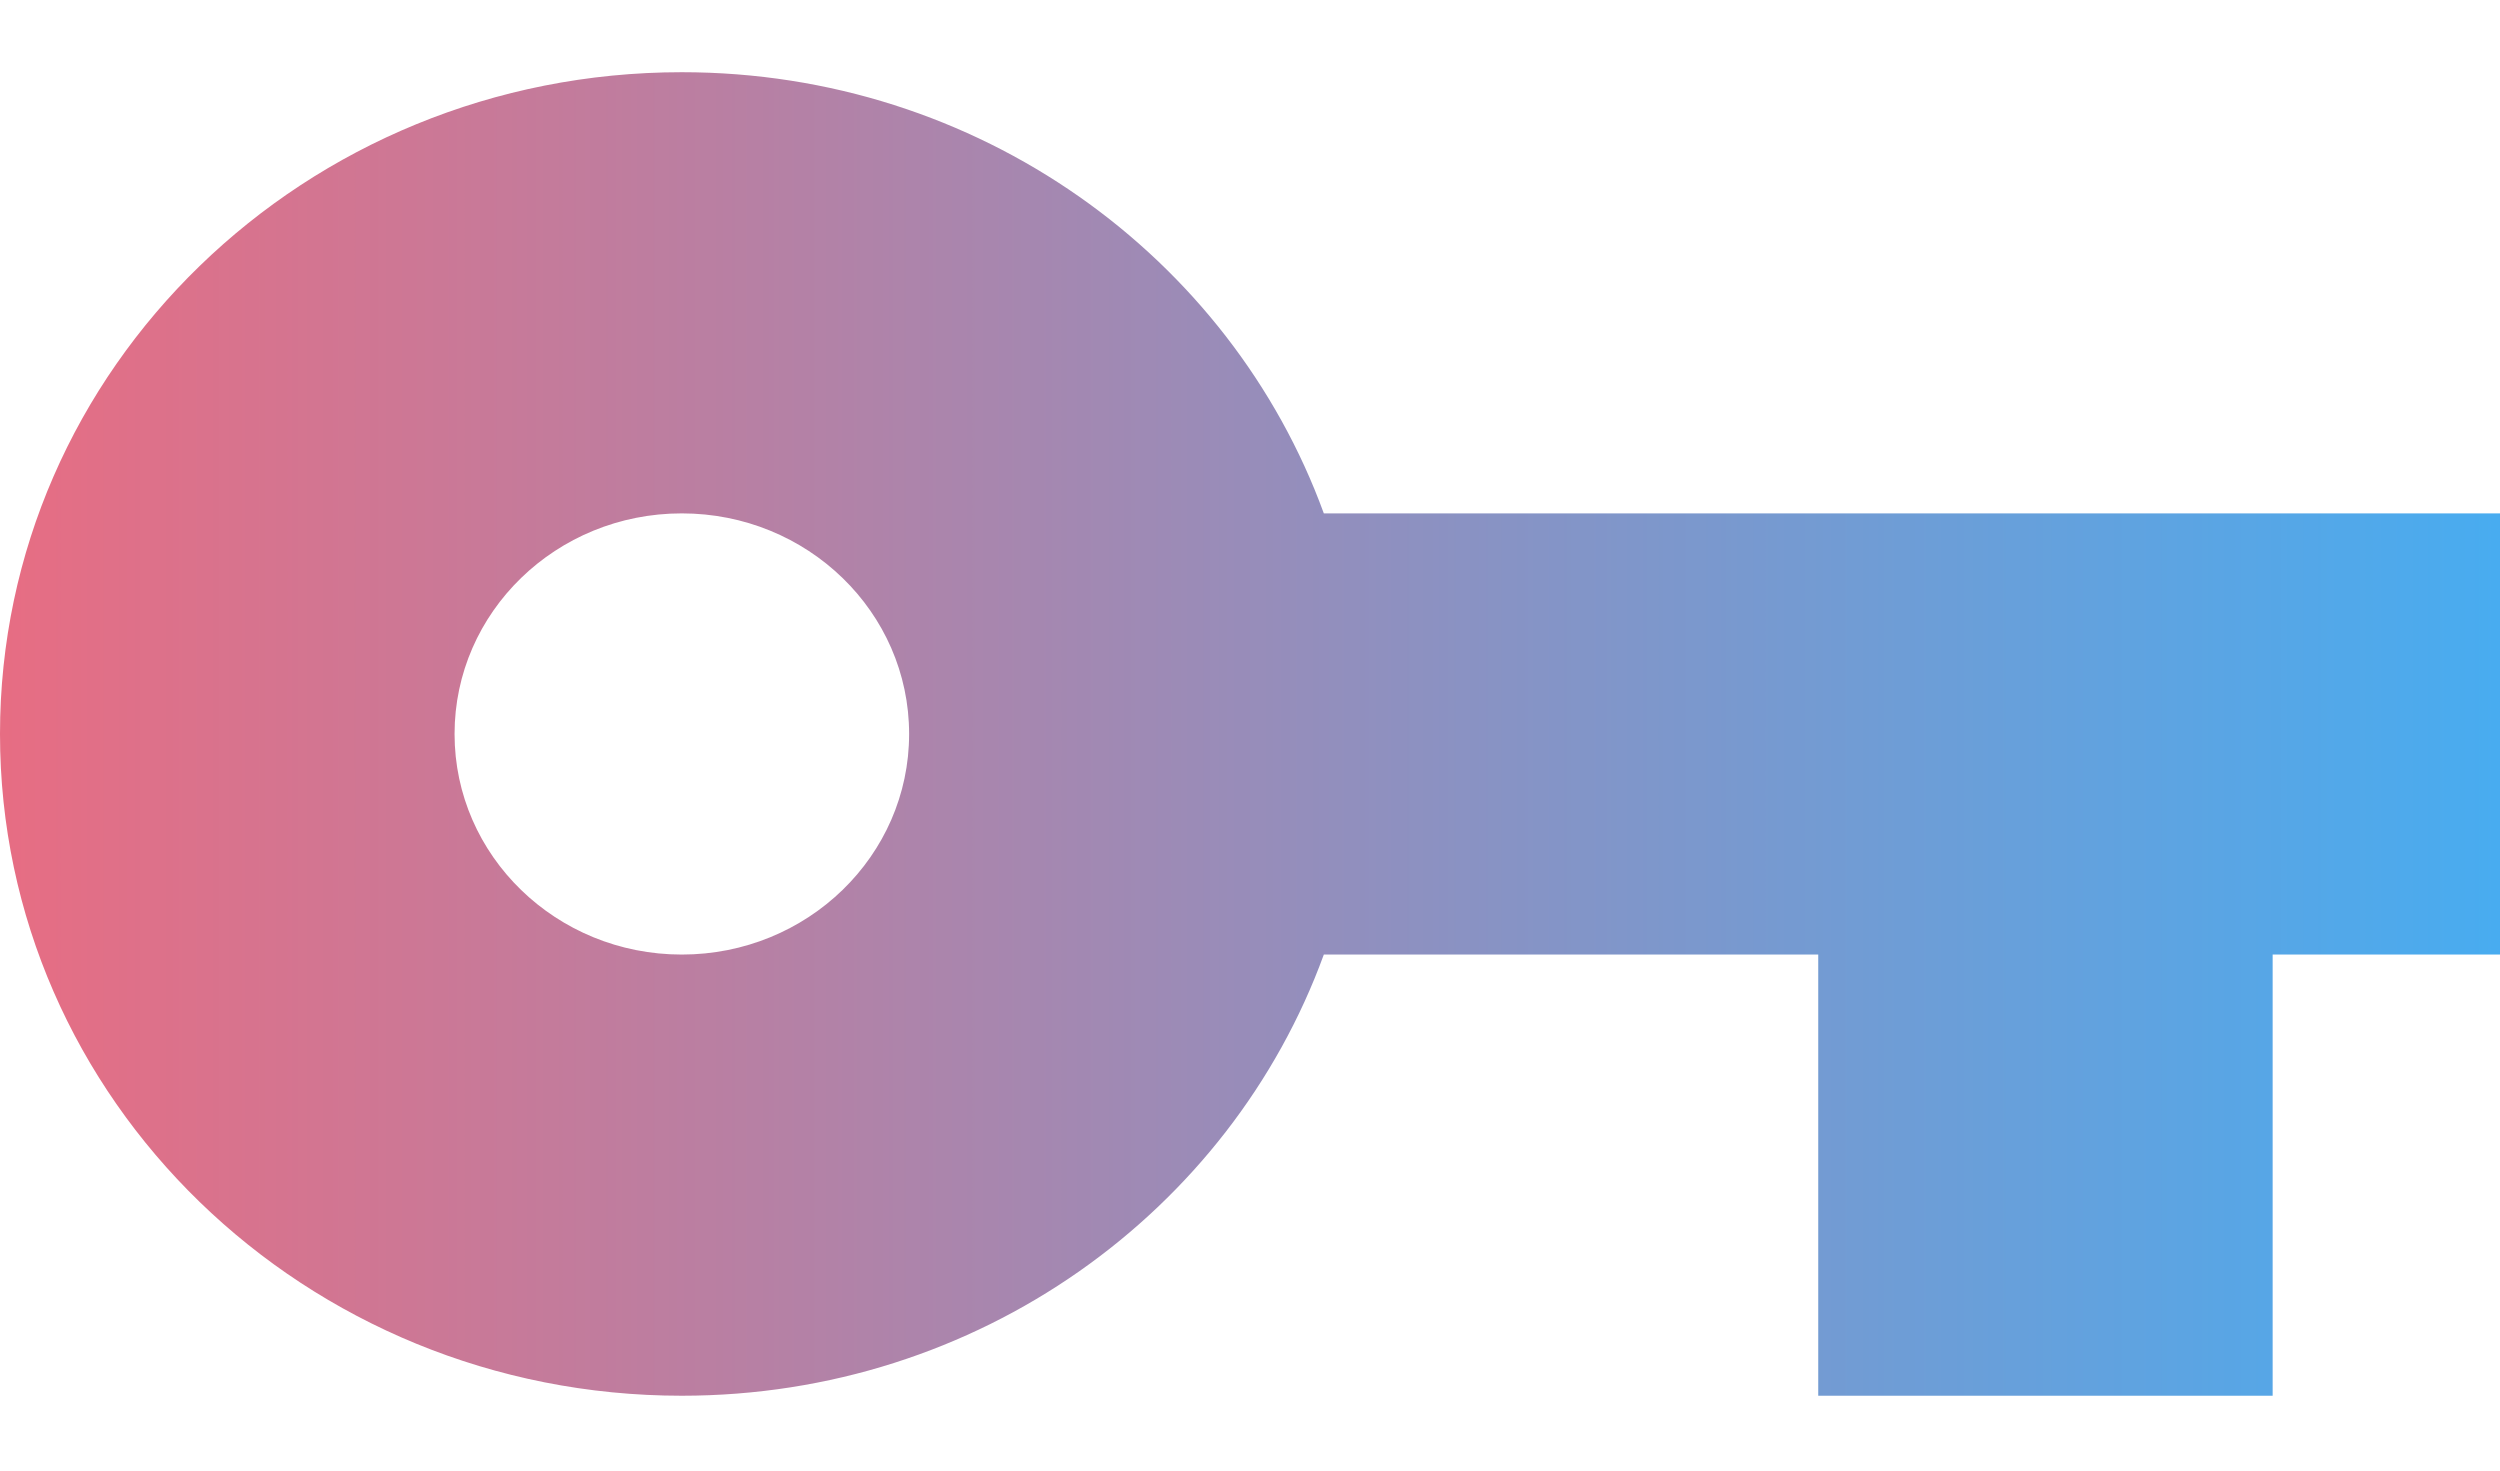
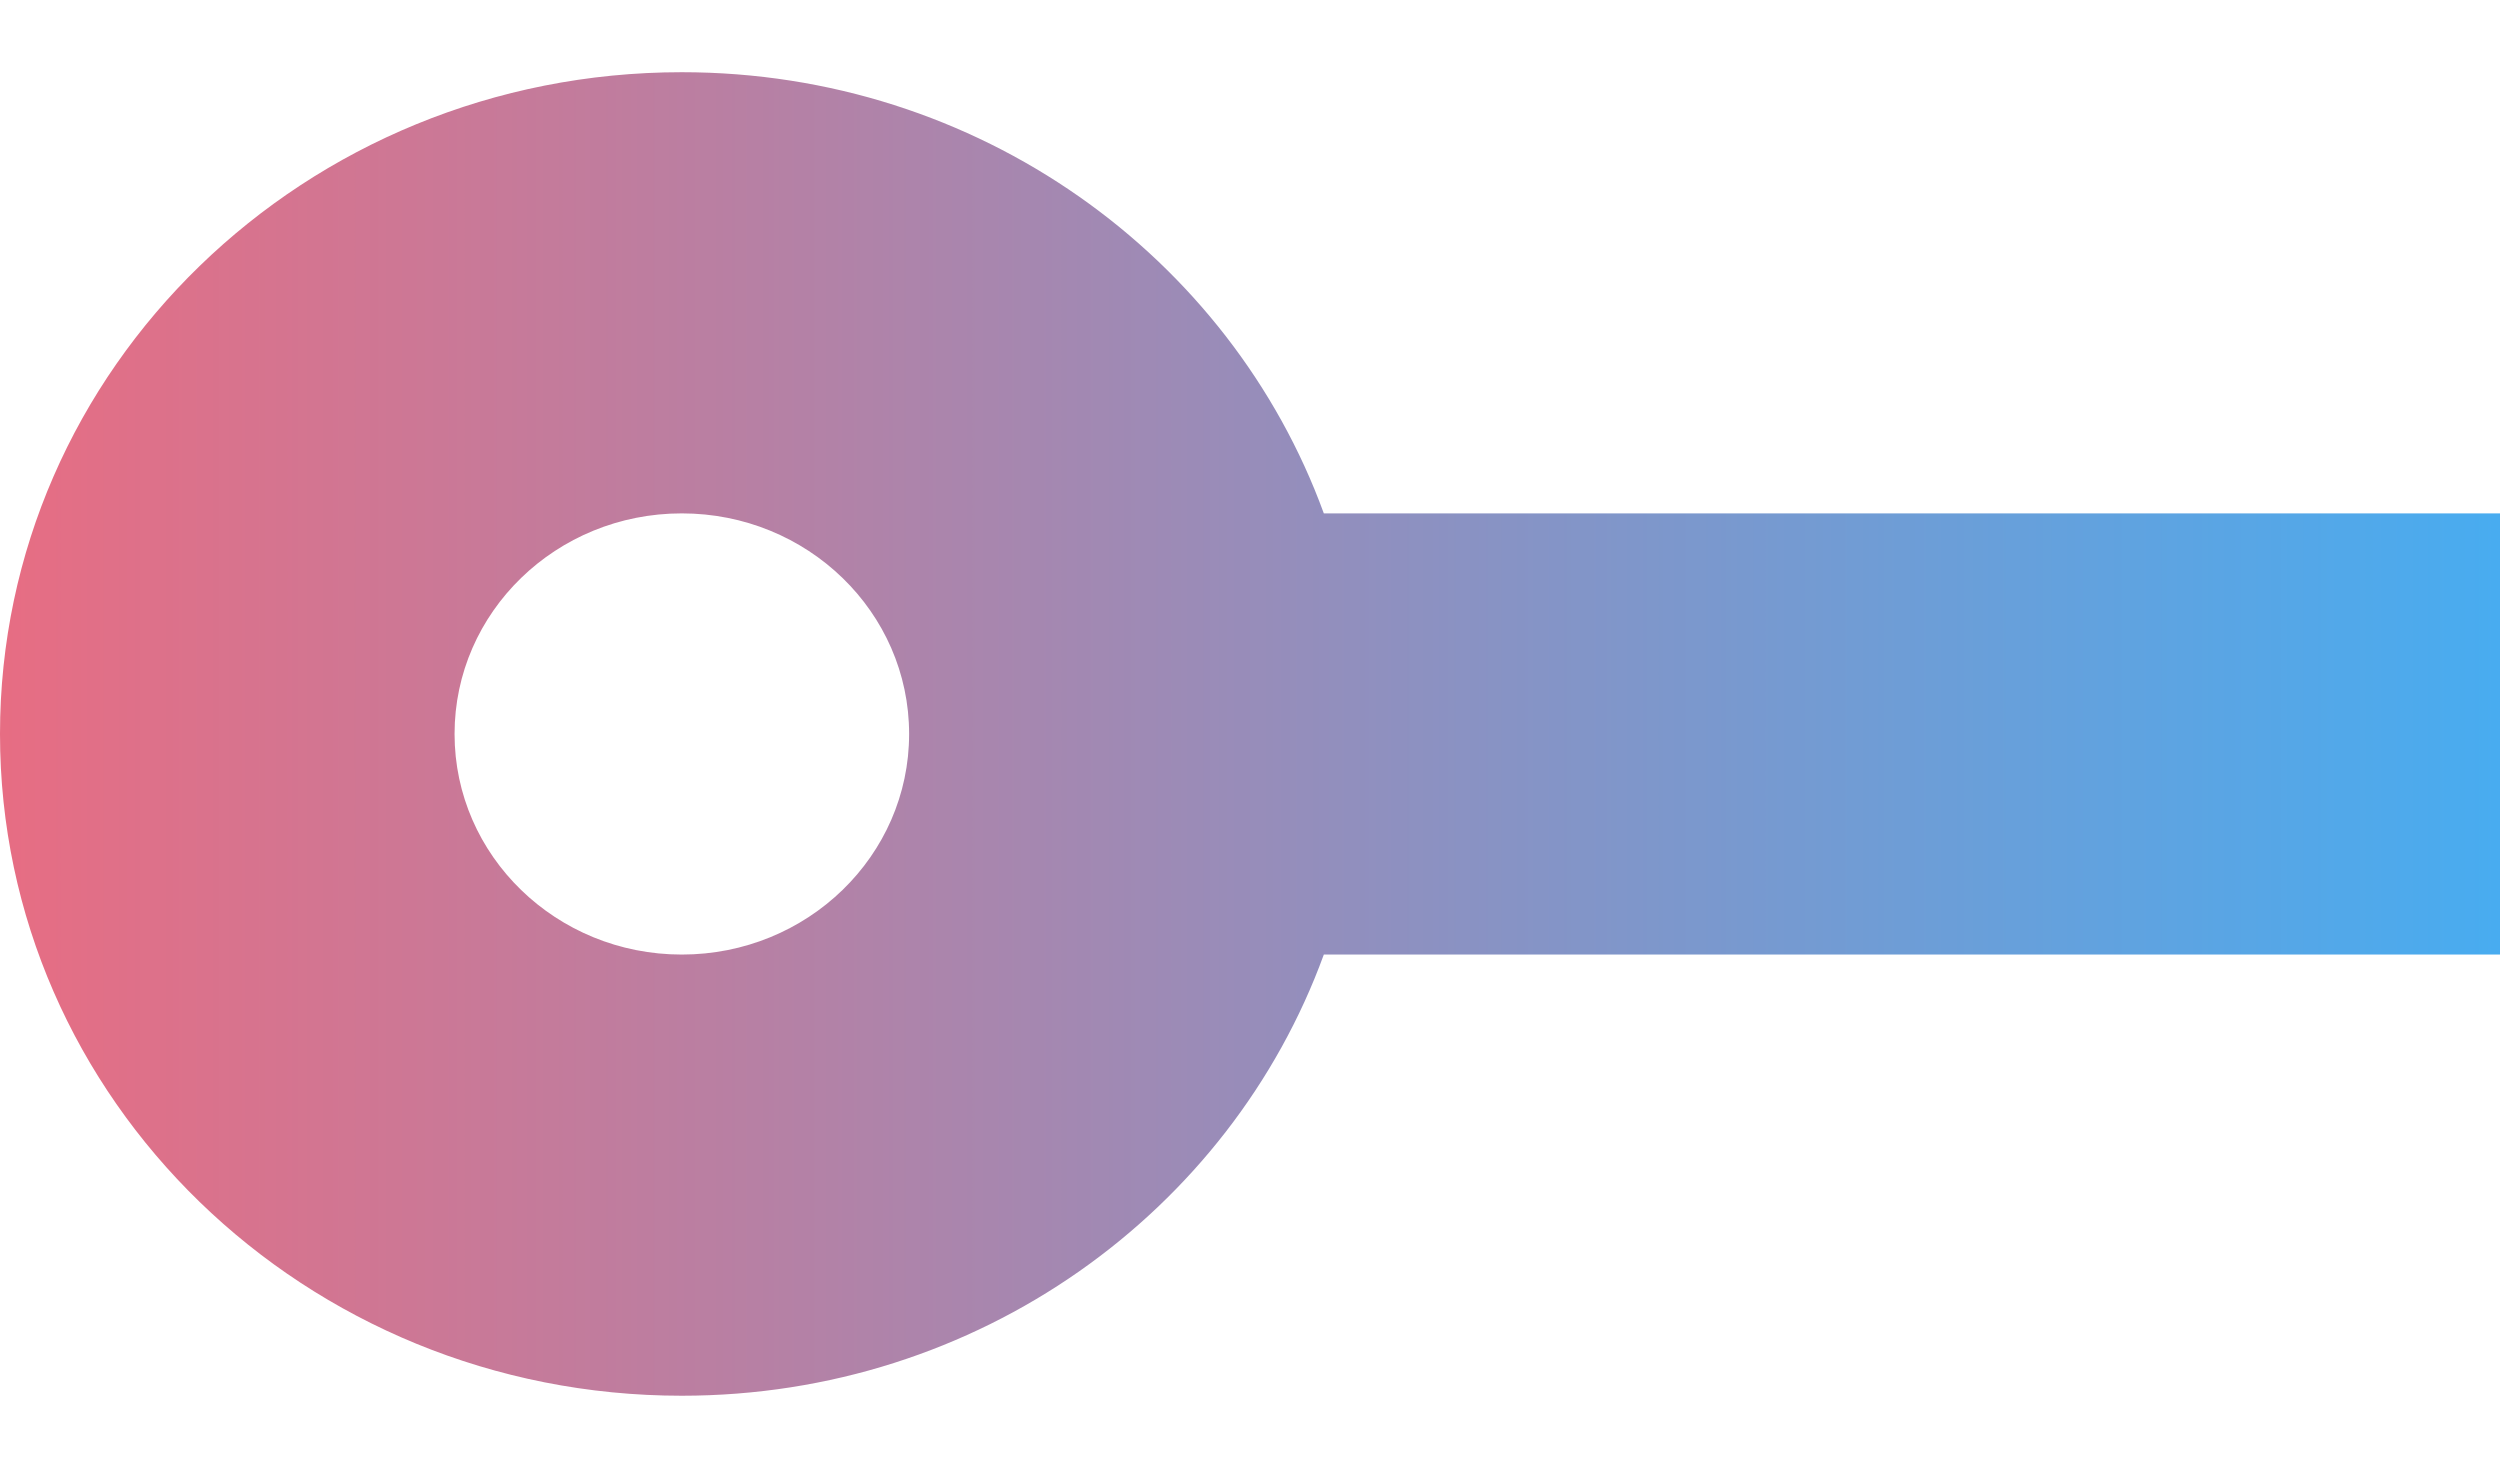
<svg xmlns="http://www.w3.org/2000/svg" width="17" height="10" viewBox="0 0 17 10" fill="none">
-   <path d="M9.002 3.491C8.365 1.744 6.653 0.491 4.636 0.491C2.075 0.491 0 2.505 0 4.991C0 7.477 2.075 9.491 4.636 9.491C6.653 9.491 8.365 8.239 9.002 6.491H12.364V9.491H15.454V6.491H17V3.491H9.002ZM4.636 6.491C3.783 6.491 3.091 5.82 3.091 4.991C3.091 4.162 3.783 3.491 4.636 3.491C5.49 3.491 6.182 4.162 6.182 4.991C6.182 5.82 5.49 6.491 4.636 6.491Z" fill="url(#paint0_linear)" />
+   <path d="M9.002 3.491C8.365 1.744 6.653 0.491 4.636 0.491C2.075 0.491 0 2.505 0 4.991C0 7.477 2.075 9.491 4.636 9.491C6.653 9.491 8.365 8.239 9.002 6.491H12.364H15.454V6.491H17V3.491H9.002ZM4.636 6.491C3.783 6.491 3.091 5.82 3.091 4.991C3.091 4.162 3.783 3.491 4.636 3.491C5.49 3.491 6.182 4.162 6.182 4.991C6.182 5.82 5.49 6.491 4.636 6.491Z" fill="url(#paint0_linear)" />
  <defs>
    <linearGradient id="paint0_linear" x1="1.06143e-08" y1="5.073" x2="17" y2="5.073" gradientUnits="userSpaceOnUse">
      <stop stop-color="#E76D83" />
      <stop offset="1" stop-color="#48ACF0" />
    </linearGradient>
  </defs>
</svg>